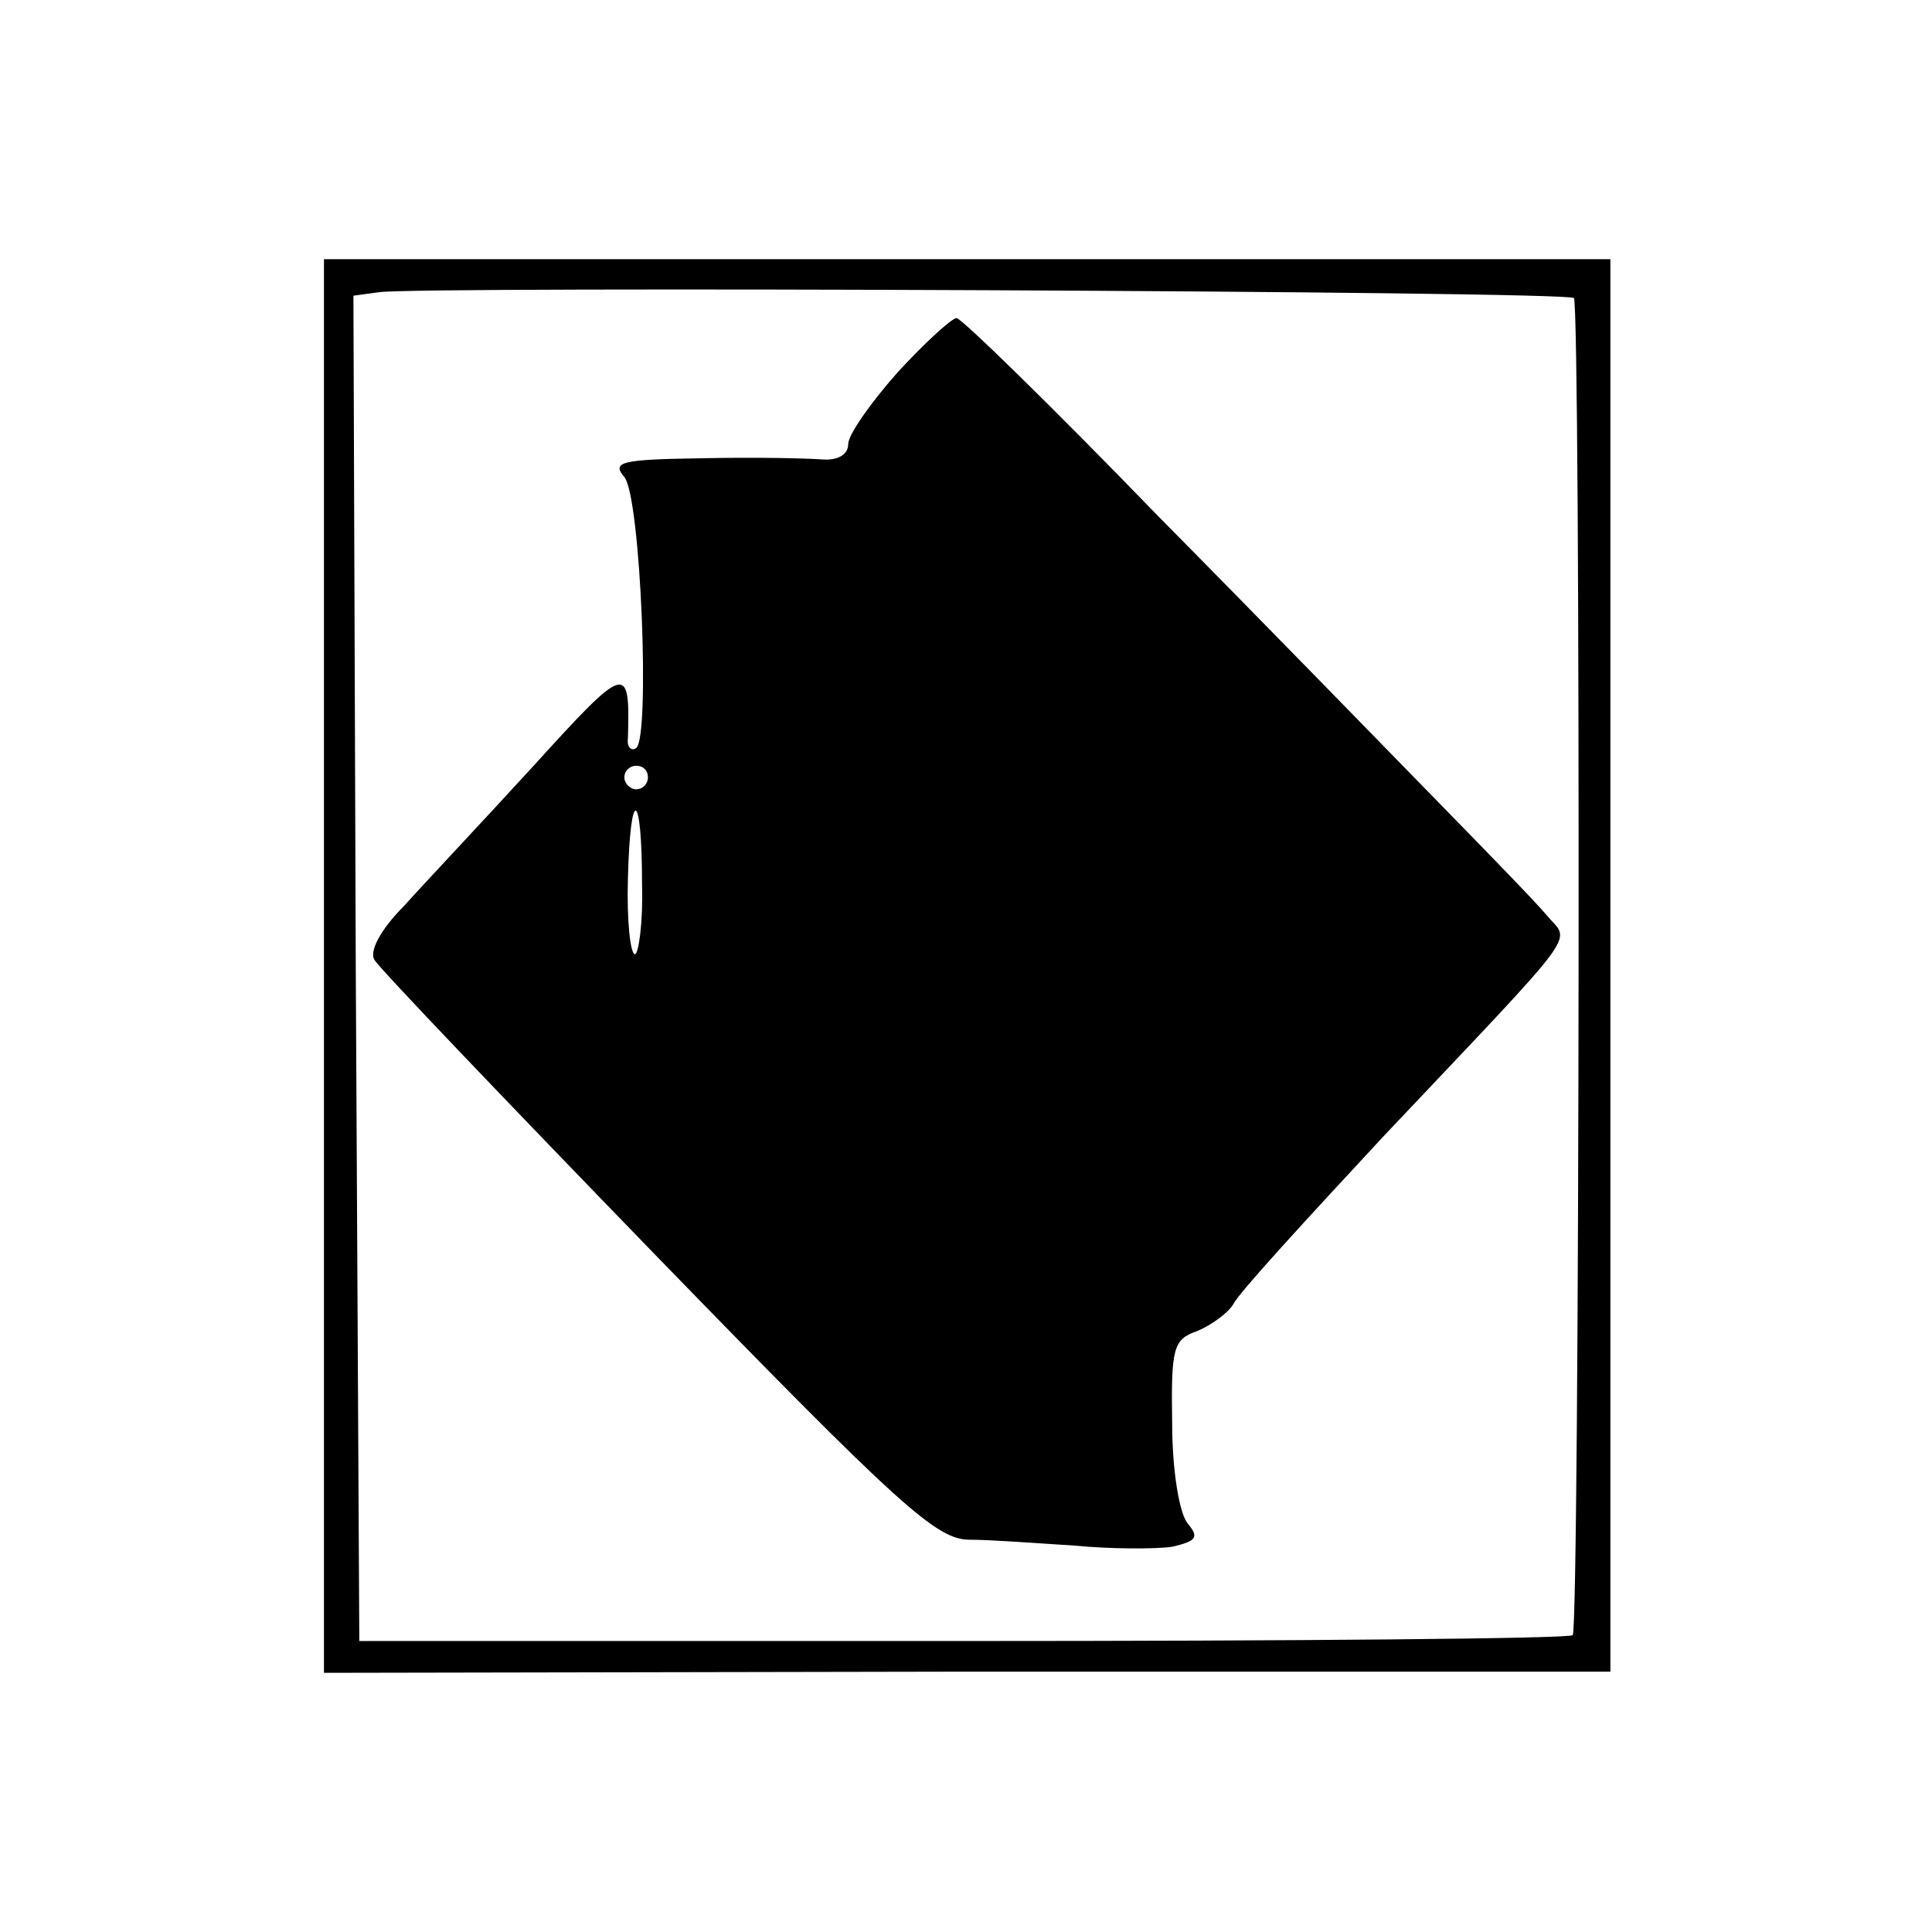
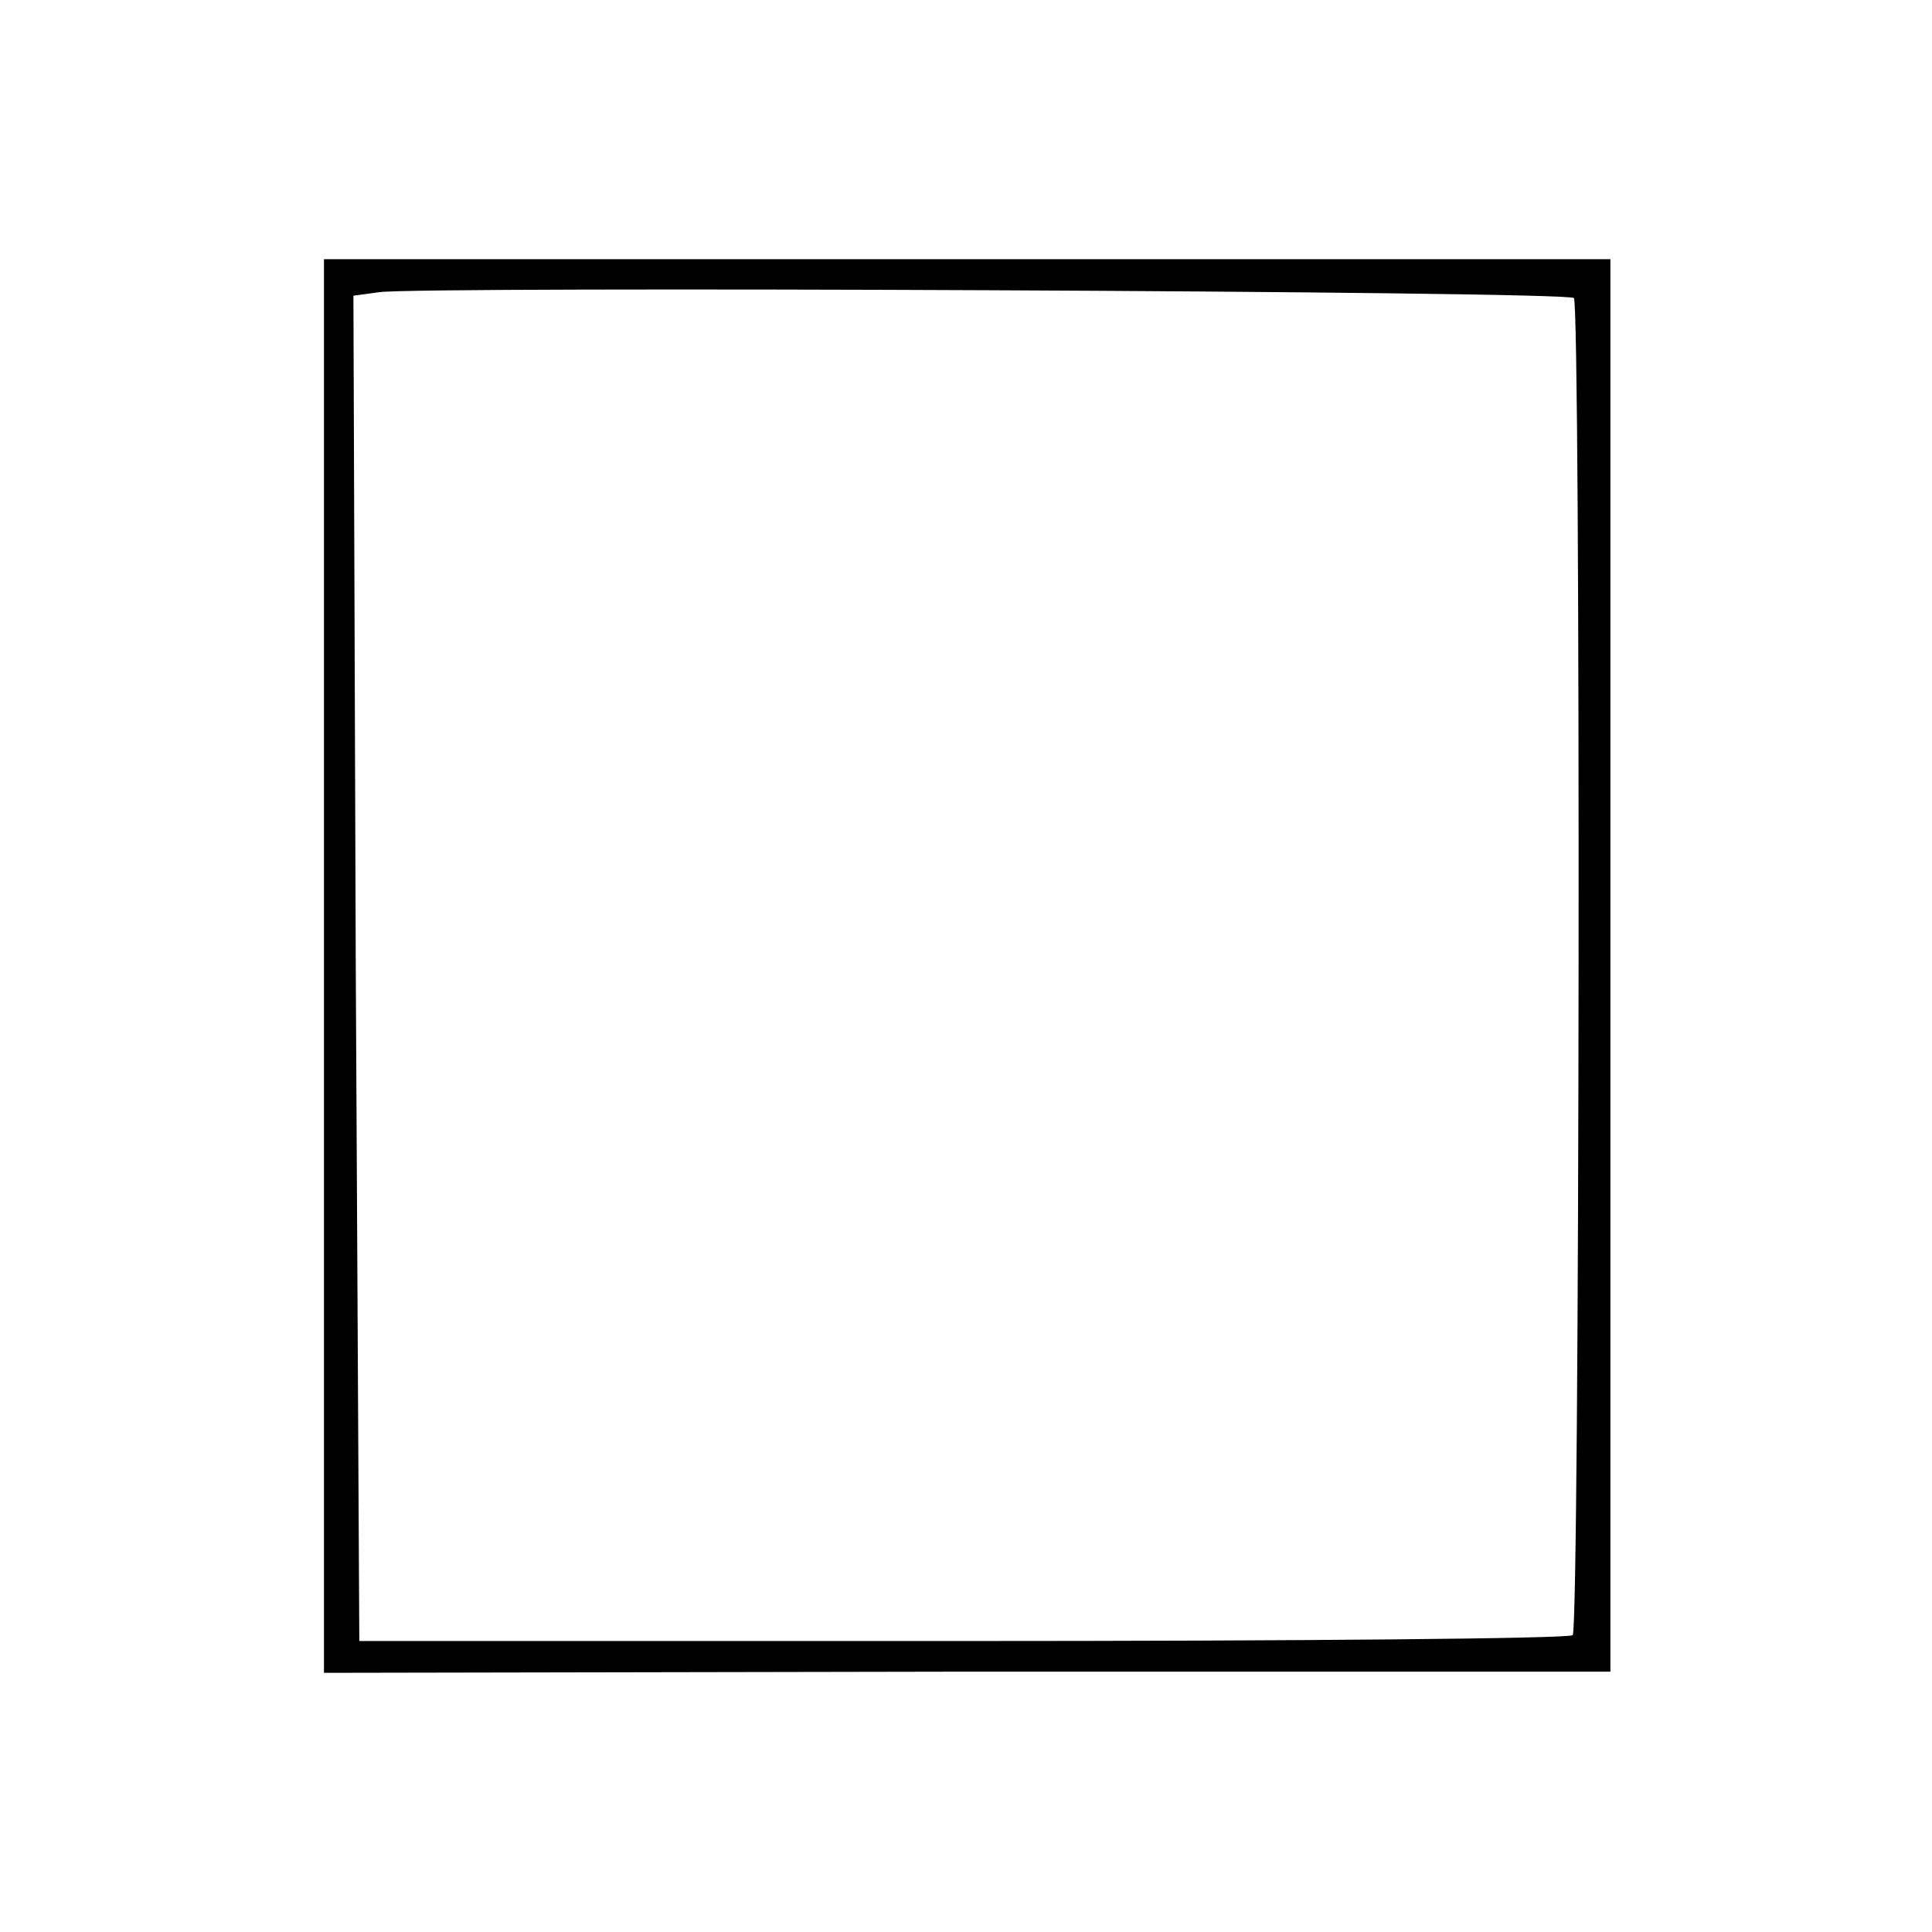
<svg xmlns="http://www.w3.org/2000/svg" version="1.0" width="164pt" height="164pt" viewBox="0 0 164 164" preserveAspectRatio="xMidYMid meet">
  <g transform="translate(0,164) scale(0.1,-0.1)" fill="#000000" stroke="none">
    <path d="M275 820 l0 -600 546 1 546 0 0 600 0 599 -546 0 -546 0 0 -600z m1061 567 c6 -6 5 -1129 -1 -1135 -2 -3 -235 -5 -517 -5 l-513 0 -3 571 -2 571 22 3 c36 5 1009 1 1014 -5z" />
-     <path d="M762 1324 c-23 -26 -42 -53 -42 -61 0 -9 -9 -14 -22 -13 -13 1 -58 2 -102 1 -69 -1 -77 -3 -66 -16 14 -17 22 -222 10 -230 -4 -3 -8 1 -7 8 2 65 -1 64 -80 -23 -43 -47 -93 -100 -110 -119 -20 -20 -30 -39 -25 -46 4 -7 112 -120 240 -252 206 -212 237 -240 265 -240 18 0 58 -3 89 -5 31 -3 69 -3 83 -1 21 5 23 8 13 20 -7 9 -13 45 -13 85 -1 64 1 71 21 78 12 5 26 15 31 23 4 9 62 72 127 142 172 182 159 164 139 188 -10 12 -52 55 -93 97 -41 42 -148 152 -238 243 -89 92 -166 167 -170 167 -4 0 -27 -21 -50 -46z m-212 -344 c0 -5 -4 -10 -10 -10 -5 0 -10 5 -10 10 0 6 5 10 10 10 6 0 10 -4 10 -10z m-5 -91 c1 -32 -3 -59 -6 -59 -4 0 -7 29 -6 64 2 80 12 76 12 -5z" />
  </g>
</svg>